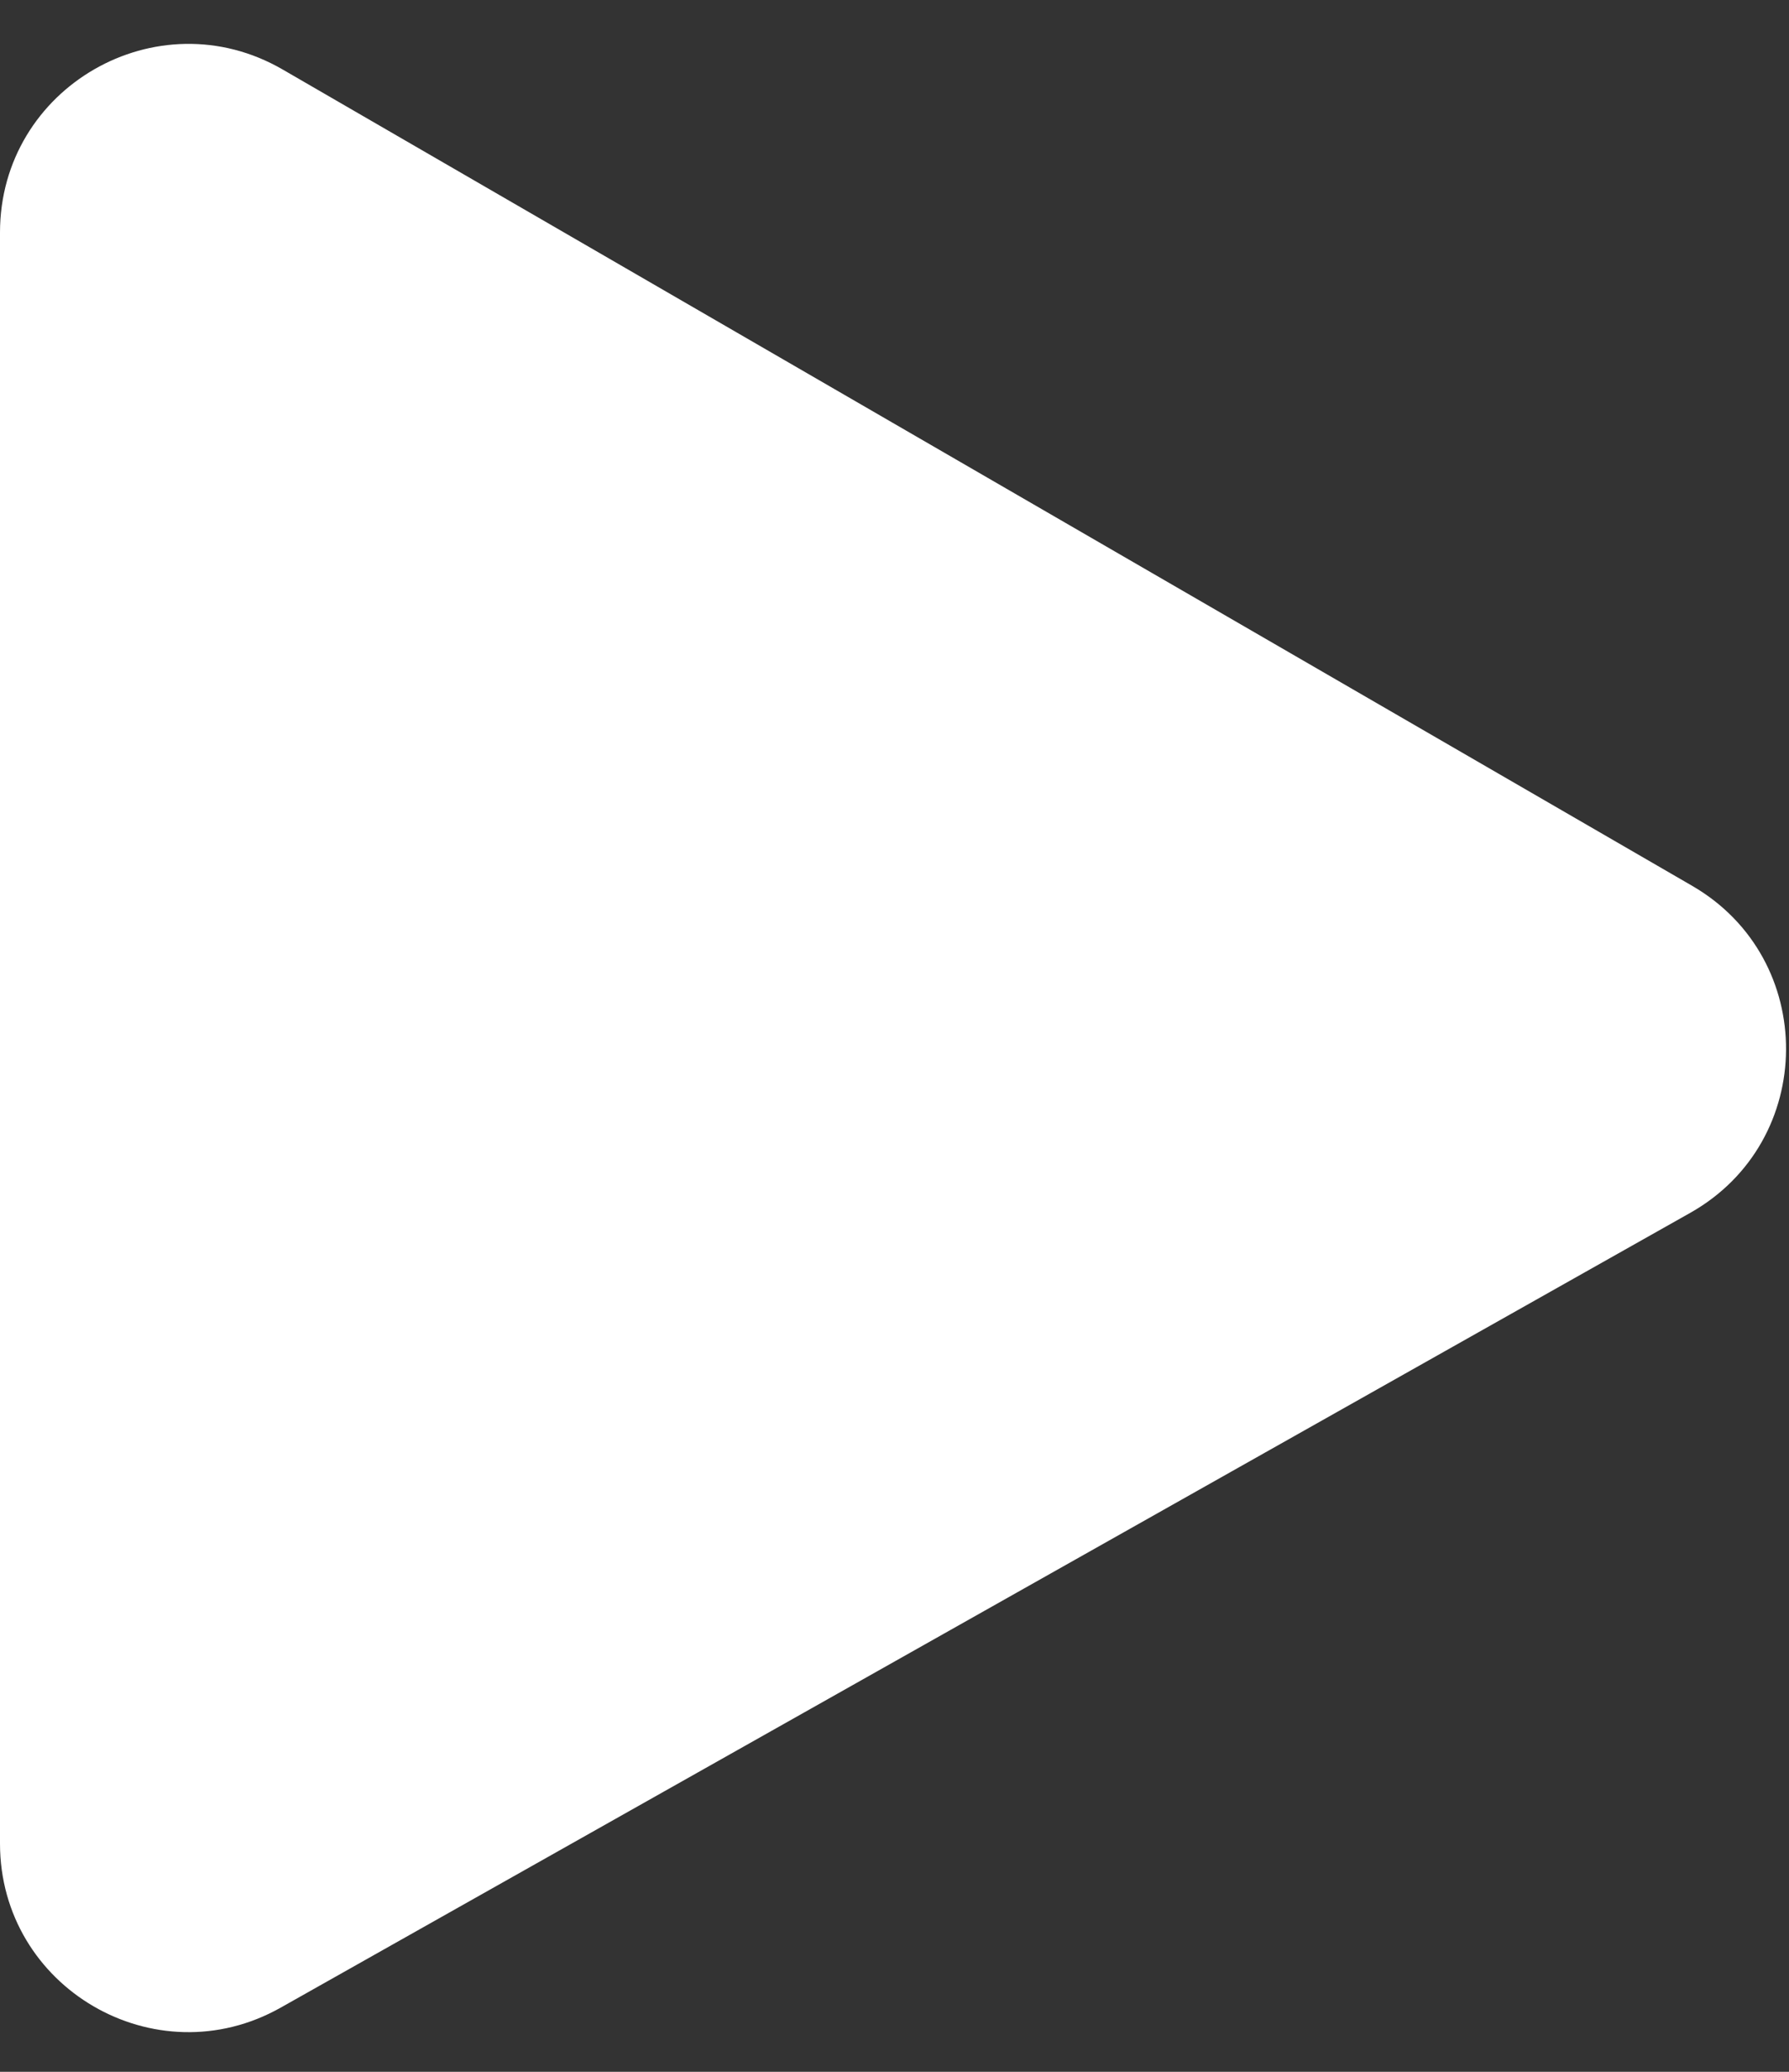
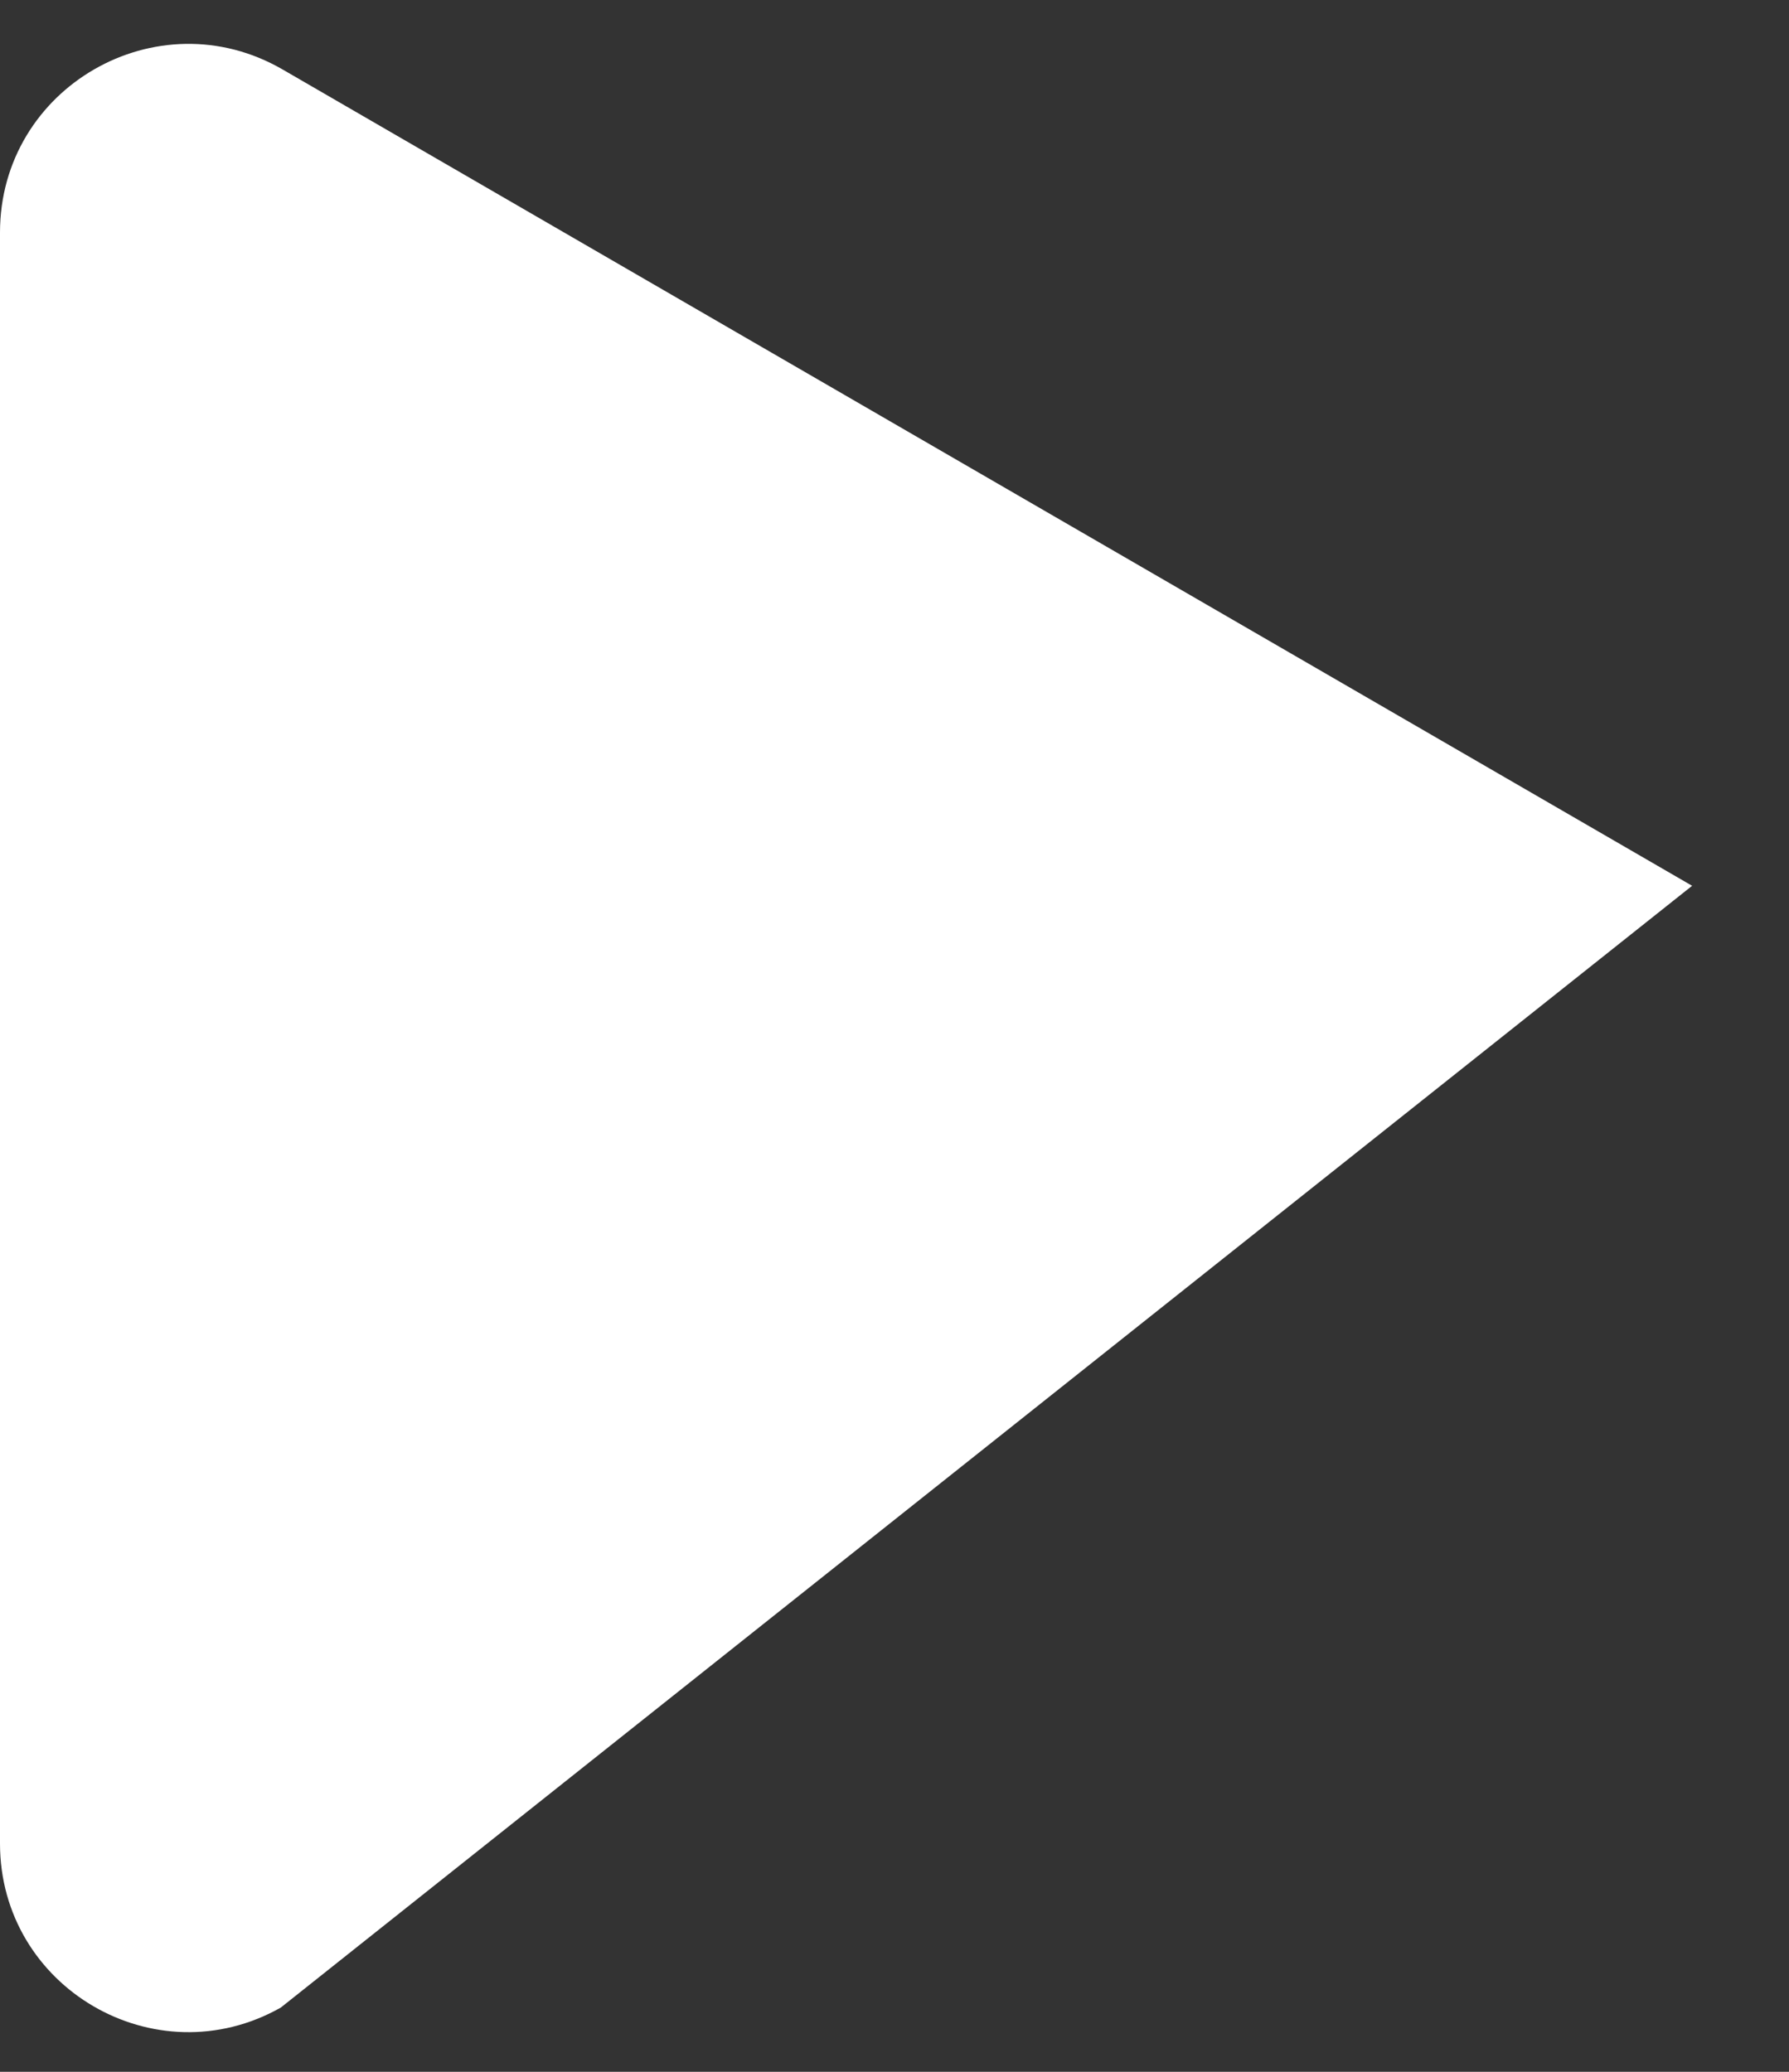
<svg xmlns="http://www.w3.org/2000/svg" width="19" height="22" viewBox="0 0 19 22" fill="none">
  <rect x="0" y="0" width="19" height="22" fill="#333333" stroke="none" />
-   <path d="M0 19.576V2.469C0 0.928 1.669 -0.034 3.002 0.738L17.971 9.406C19.31 10.181 19.299 12.119 17.951 12.879L2.982 21.318C1.649 22.07 0 21.107 0 19.576Z" fill="white" />
+   <path d="M0 19.576V2.469C0 0.928 1.669 -0.034 3.002 0.738L17.971 9.406L2.982 21.318C1.649 22.07 0 21.107 0 19.576Z" fill="white" />
</svg>